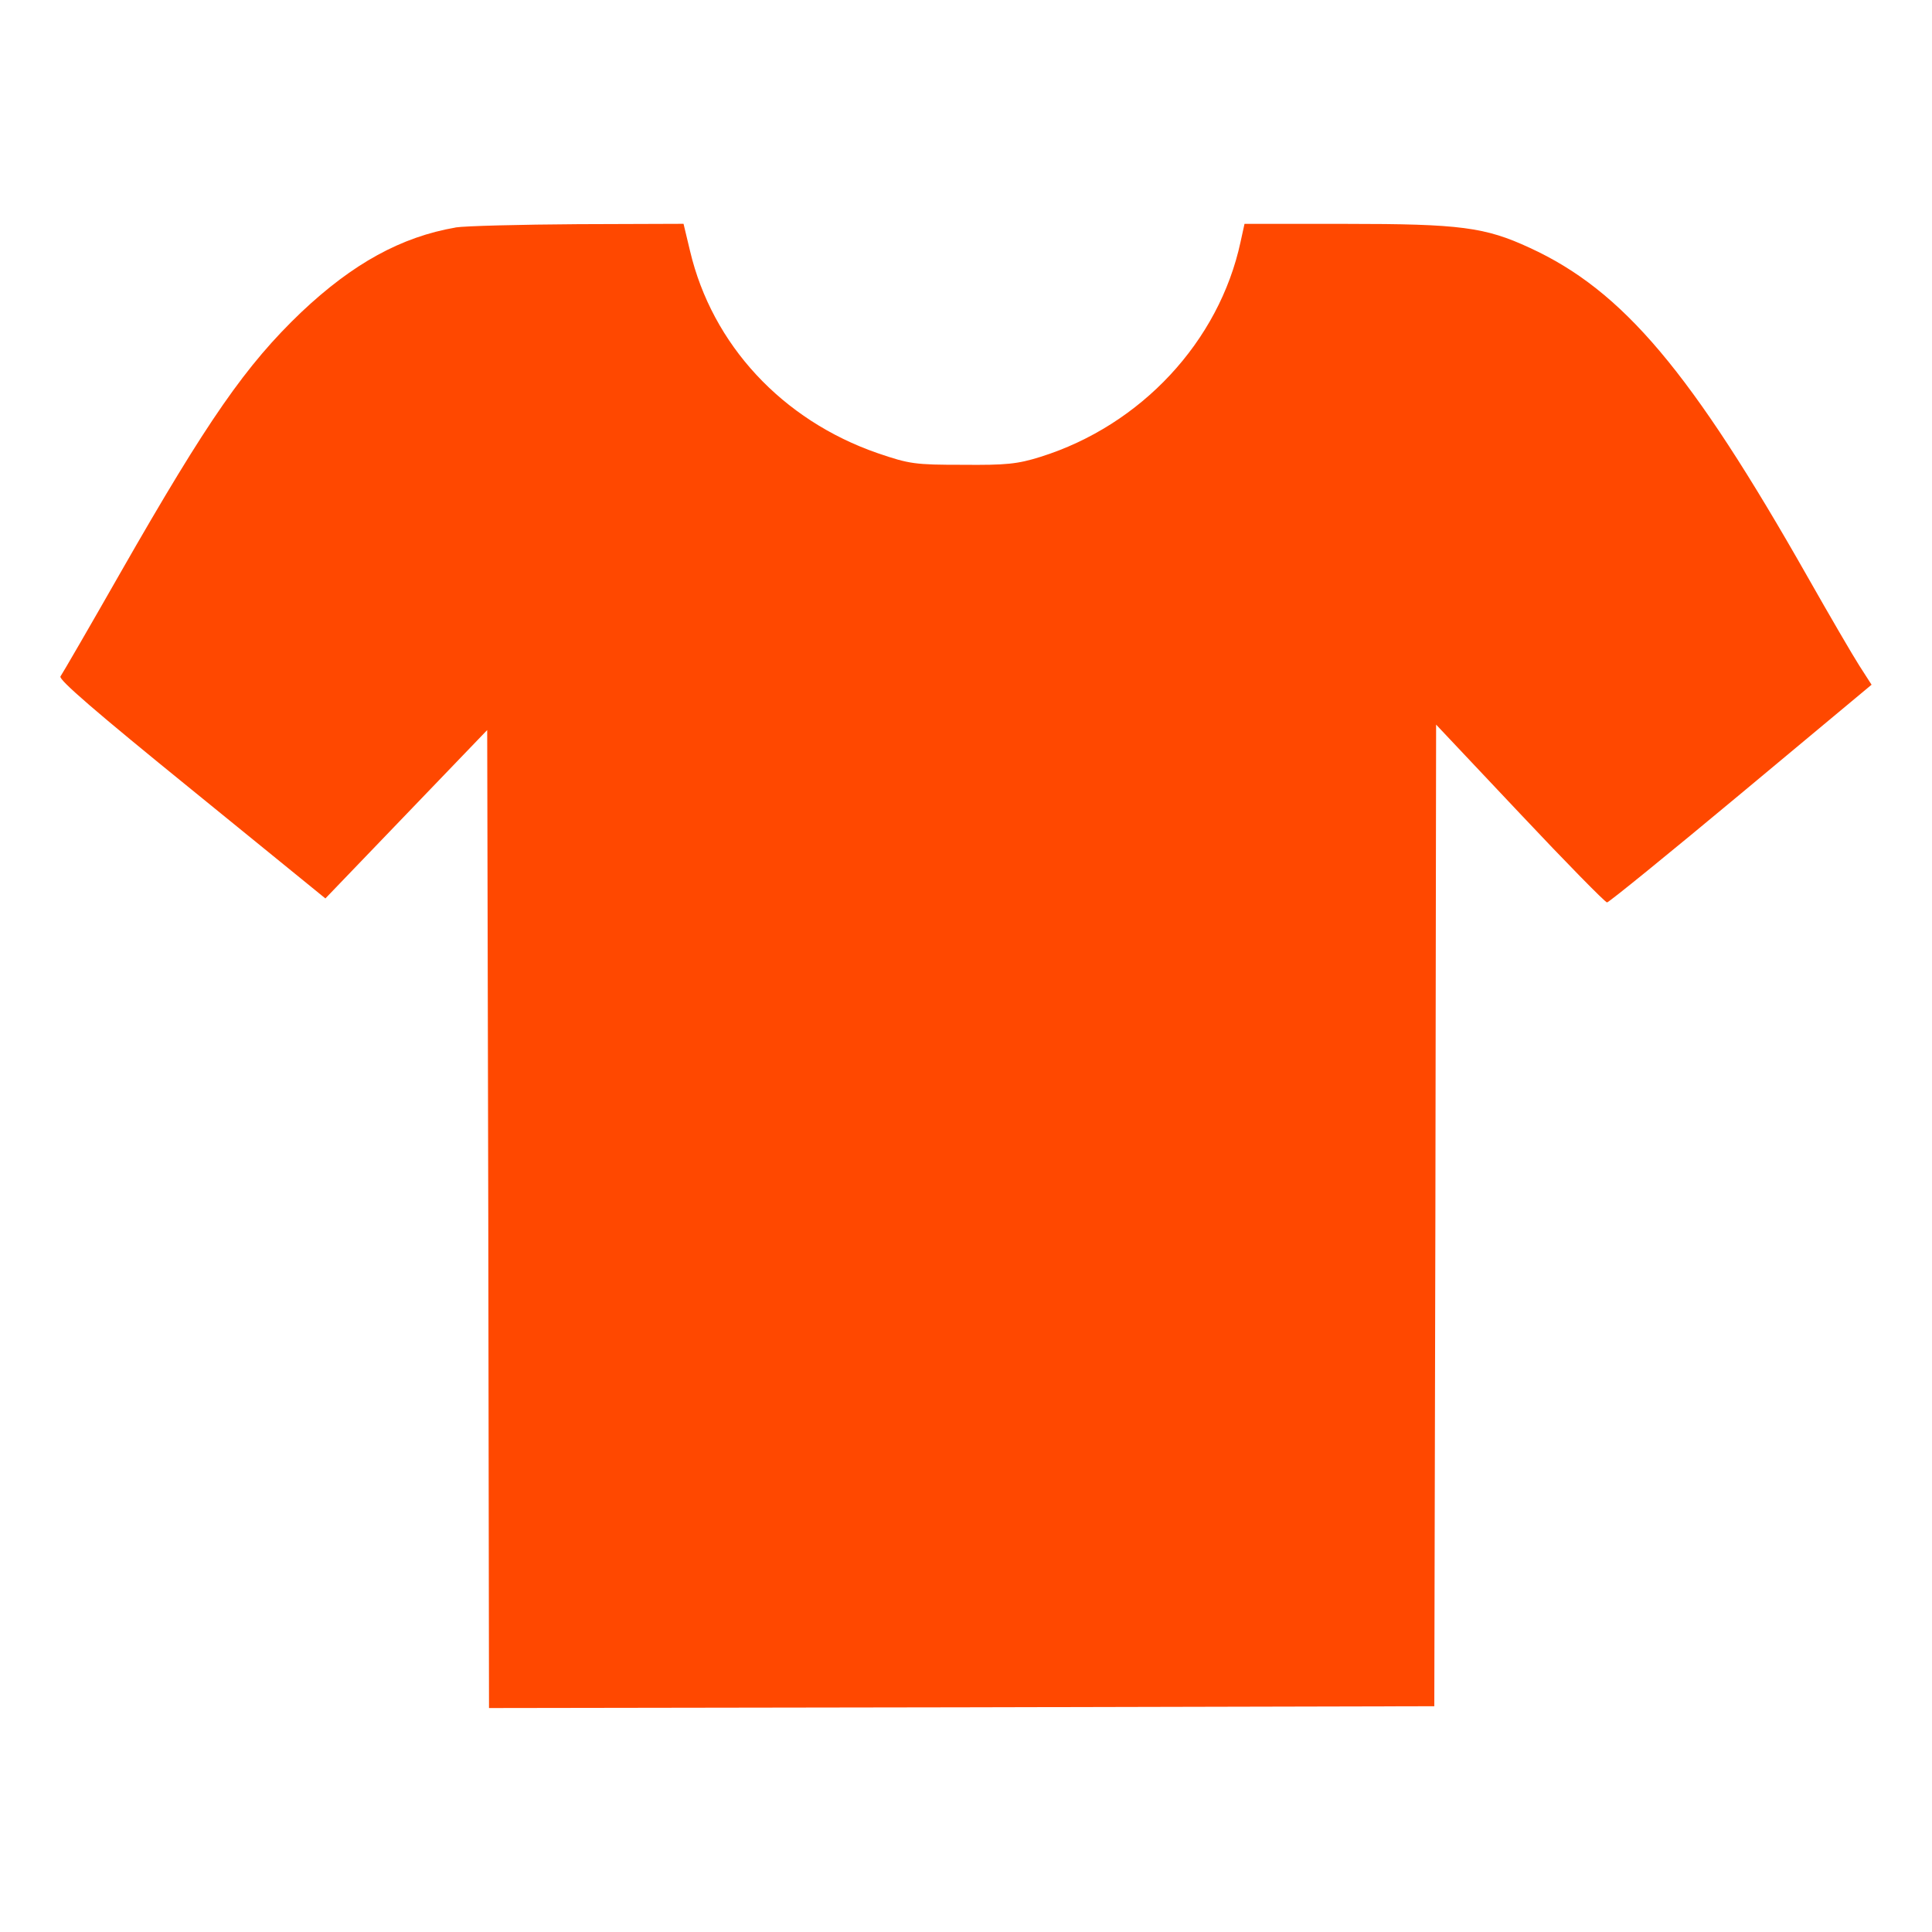
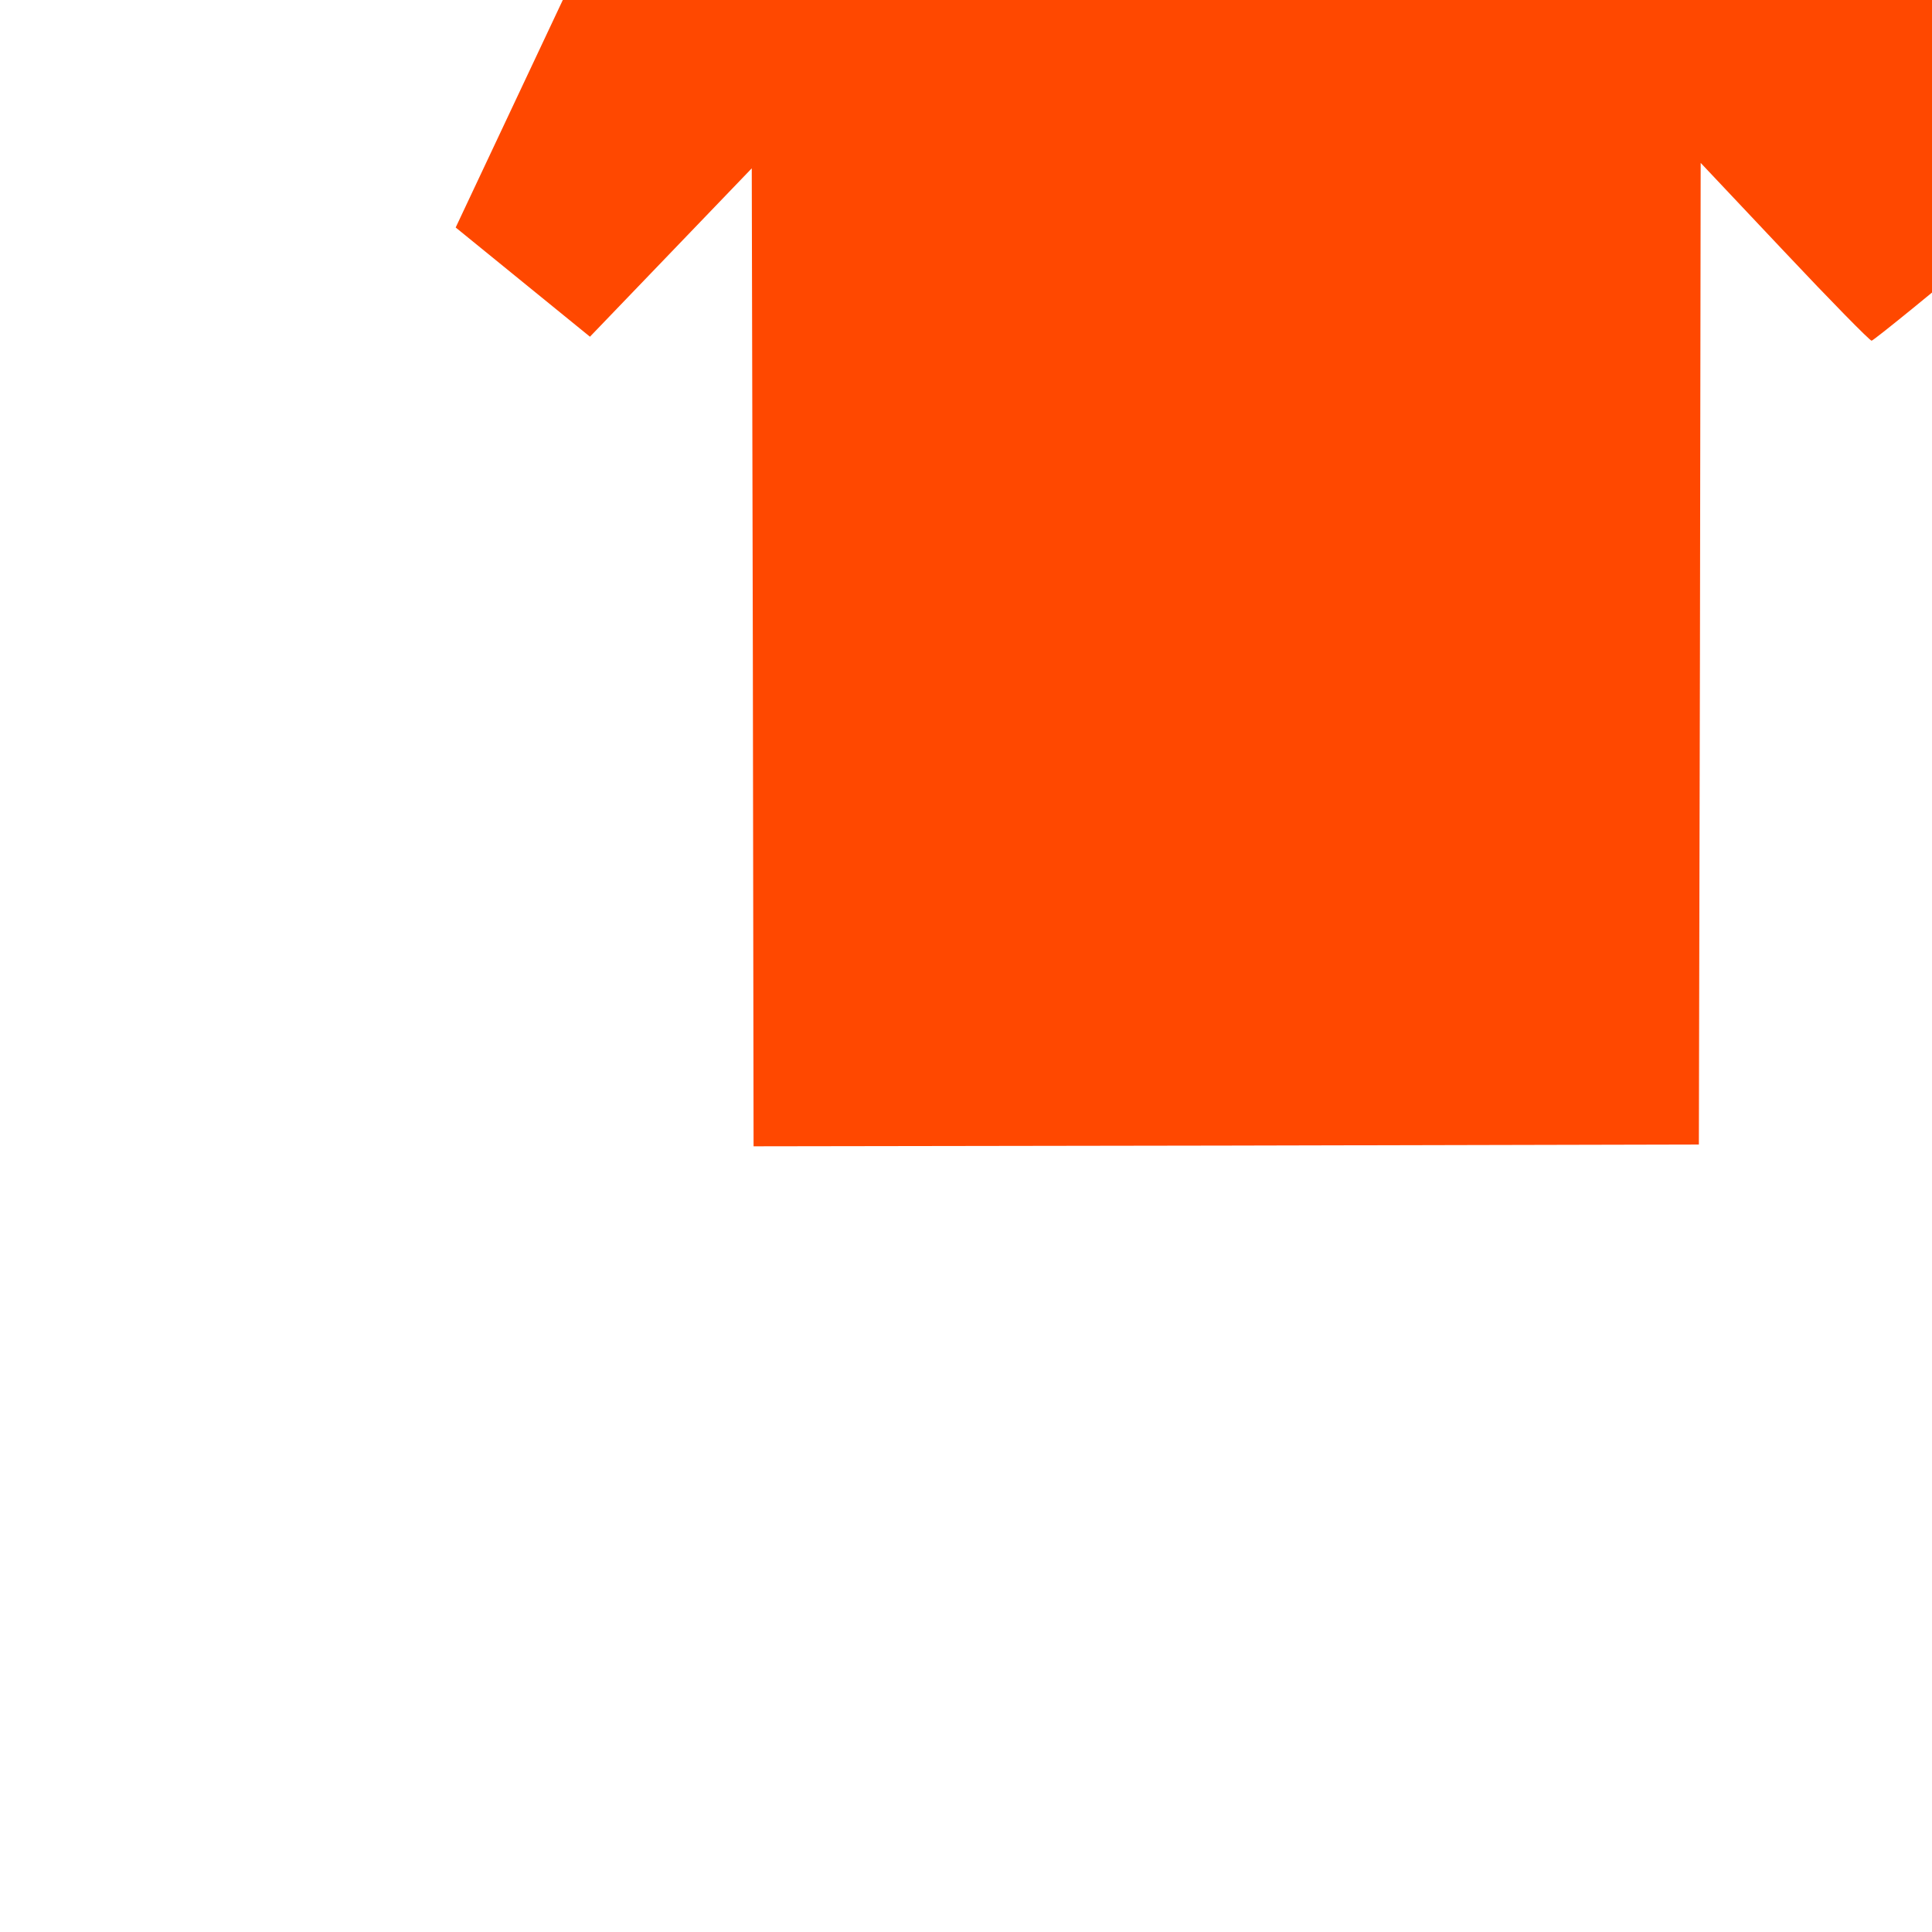
<svg xmlns="http://www.w3.org/2000/svg" xml:space="preserve" width="64" height="64">
-   <path fill="#ff4800" d="M15.095 7.536c-1.803.312-3.402 1.19-5.109 2.801-1.839 1.755-3.102 3.57-5.987 8.619-1.034 1.815-1.935 3.366-1.995 3.45-.084.096 1.202 1.202 4.327 3.738l4.448 3.618 2.68-2.789 2.68-2.789.036 16.205.024 16.192 15.663-.024 15.651-.036.036-16.252.024-16.265 2.777 2.945c1.527 1.623 2.825 2.945 2.885 2.945.06 0 2.056-1.623 4.436-3.606l4.327-3.606-.409-.637c-.216-.337-.986-1.659-1.695-2.909-3.871-6.828-6.131-9.509-9.22-10.927-1.479-.685-2.296-.793-6.094-.793h-3.354l-.132.601c-.709 3.294-3.294 6.071-6.623 7.116-.769.241-1.142.277-2.584.264-1.575 0-1.755-.024-2.813-.385-3.162-1.094-5.482-3.595-6.215-6.696l-.216-.902-3.486.012c-1.923.012-3.751.059-4.063.108z" />
+   <path fill="#ff4800" d="M15.095 7.536l4.448 3.618 2.68-2.789 2.68-2.789.036 16.205.024 16.192 15.663-.024 15.651-.036.036-16.252.024-16.265 2.777 2.945c1.527 1.623 2.825 2.945 2.885 2.945.06 0 2.056-1.623 4.436-3.606l4.327-3.606-.409-.637c-.216-.337-.986-1.659-1.695-2.909-3.871-6.828-6.131-9.509-9.22-10.927-1.479-.685-2.296-.793-6.094-.793h-3.354l-.132.601c-.709 3.294-3.294 6.071-6.623 7.116-.769.241-1.142.277-2.584.264-1.575 0-1.755-.024-2.813-.385-3.162-1.094-5.482-3.595-6.215-6.696l-.216-.902-3.486.012c-1.923.012-3.751.059-4.063.108z" />
</svg>